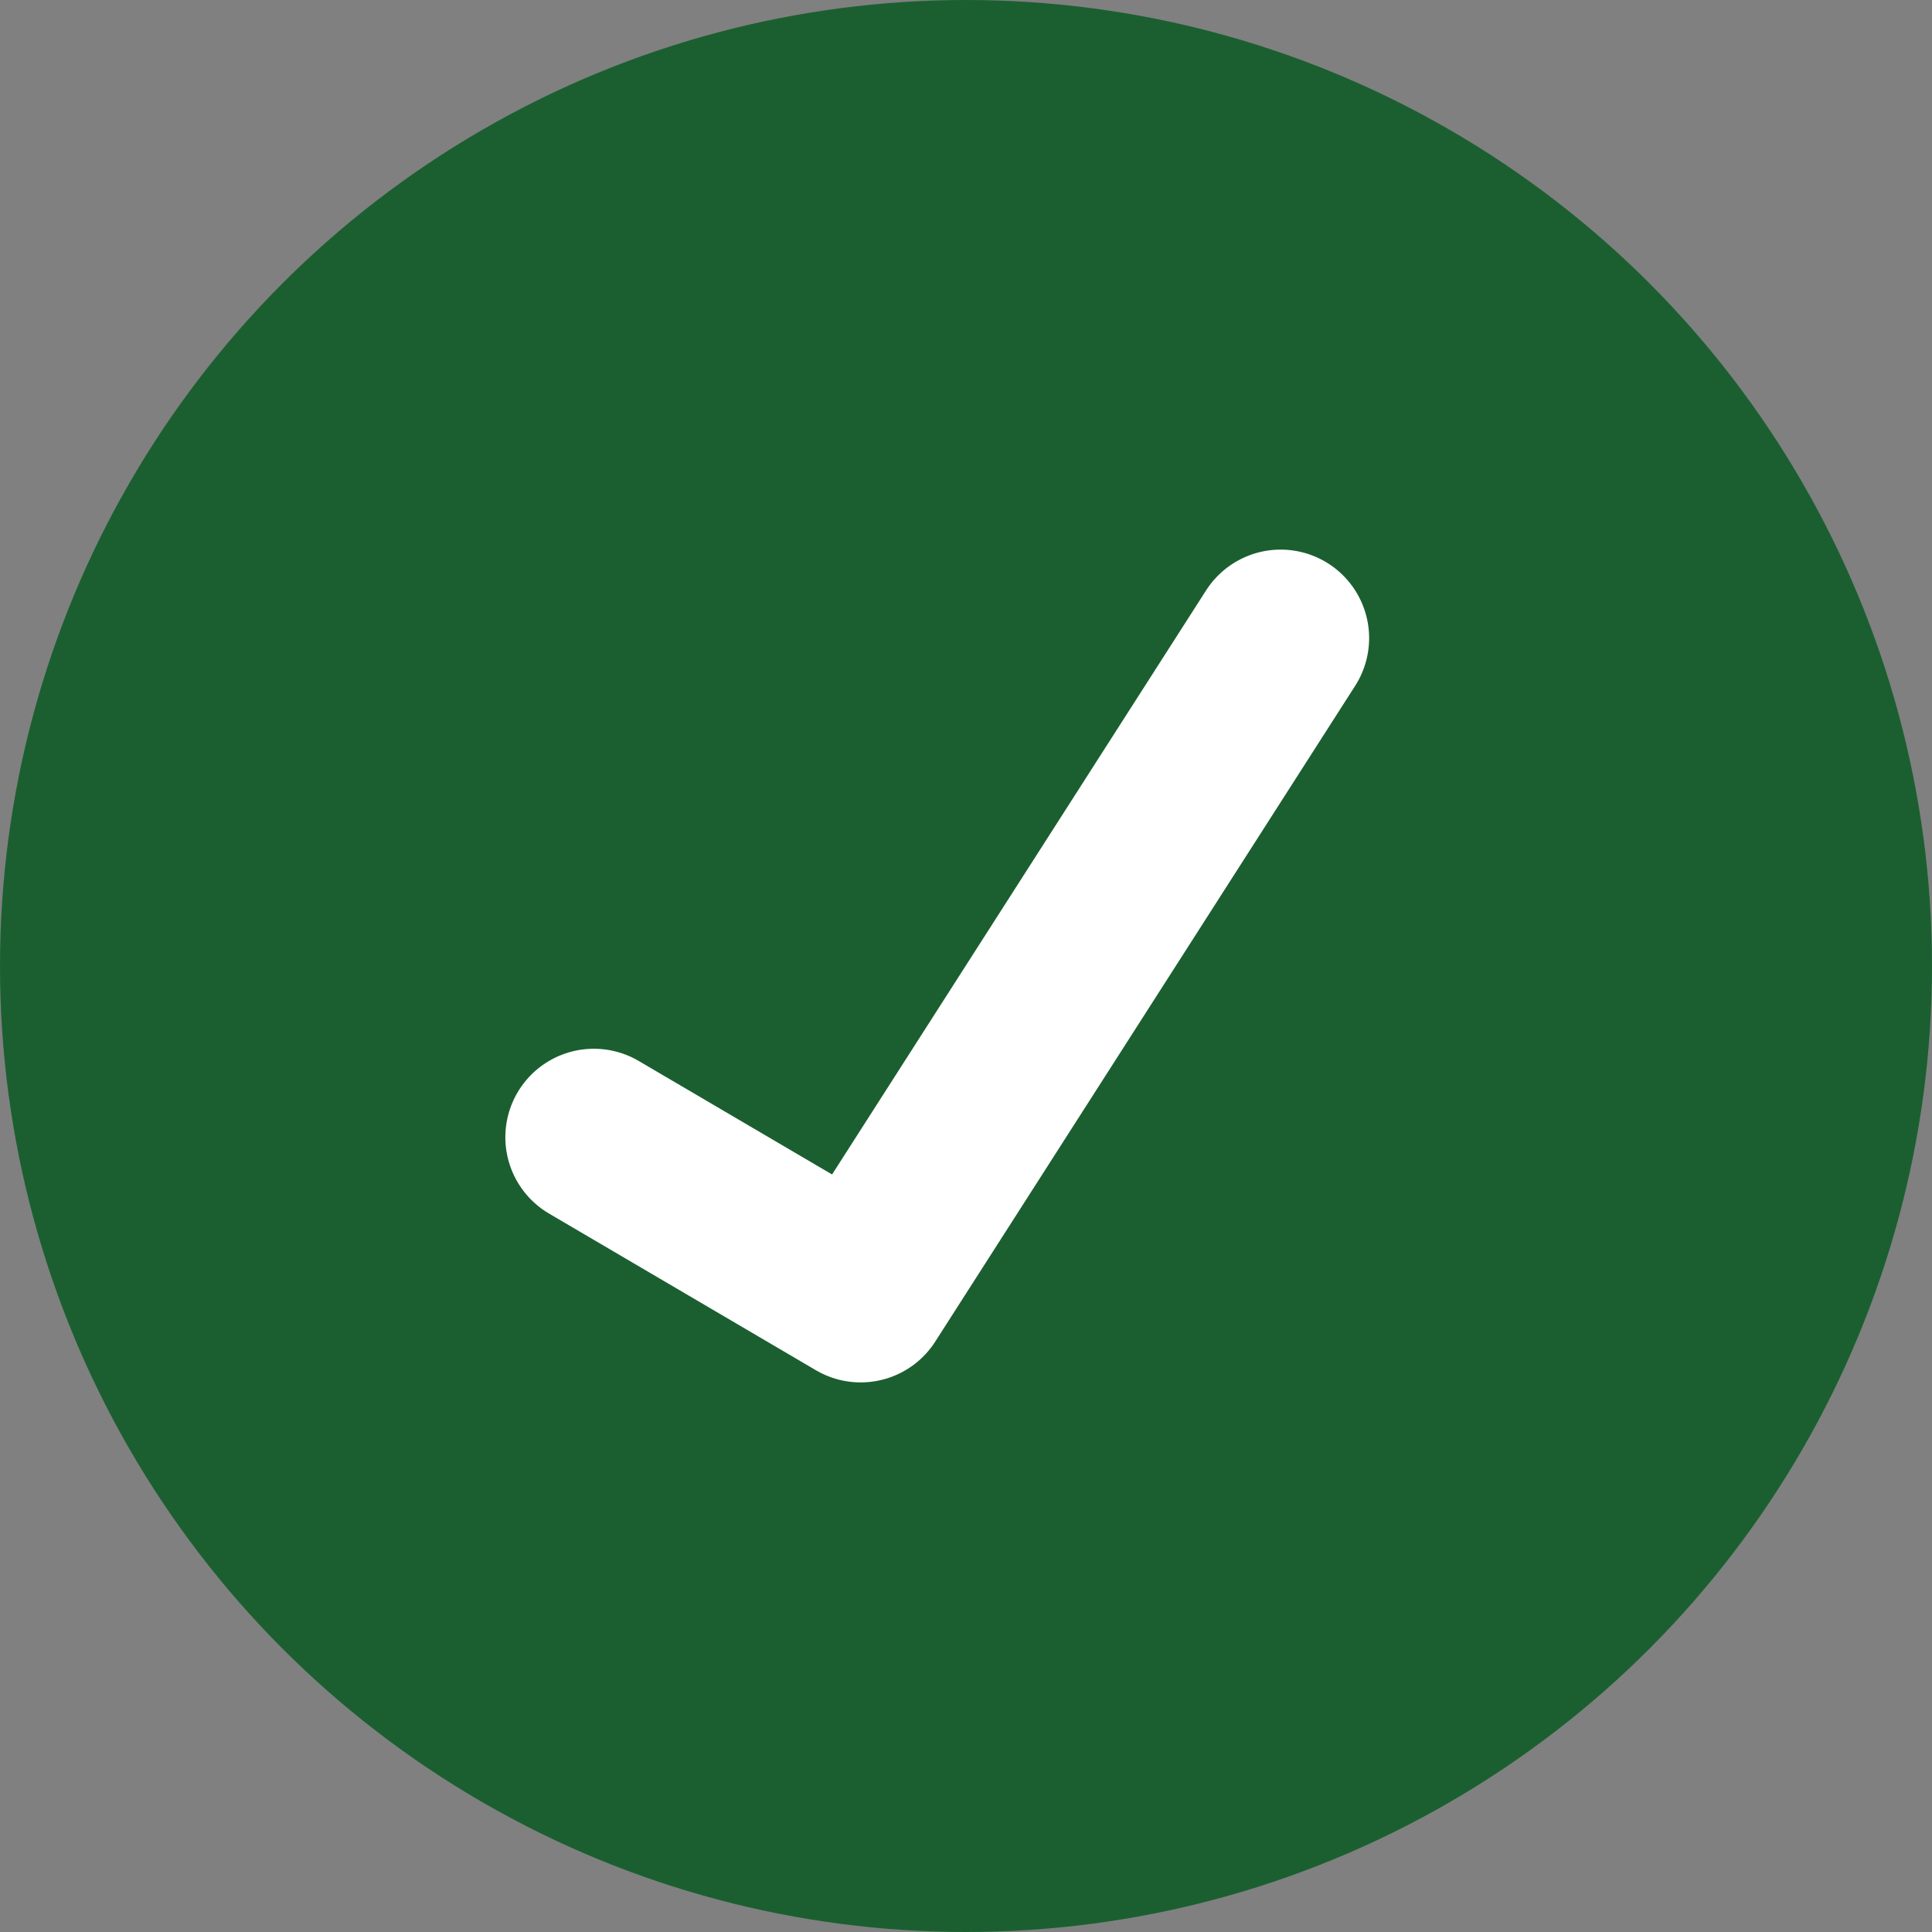
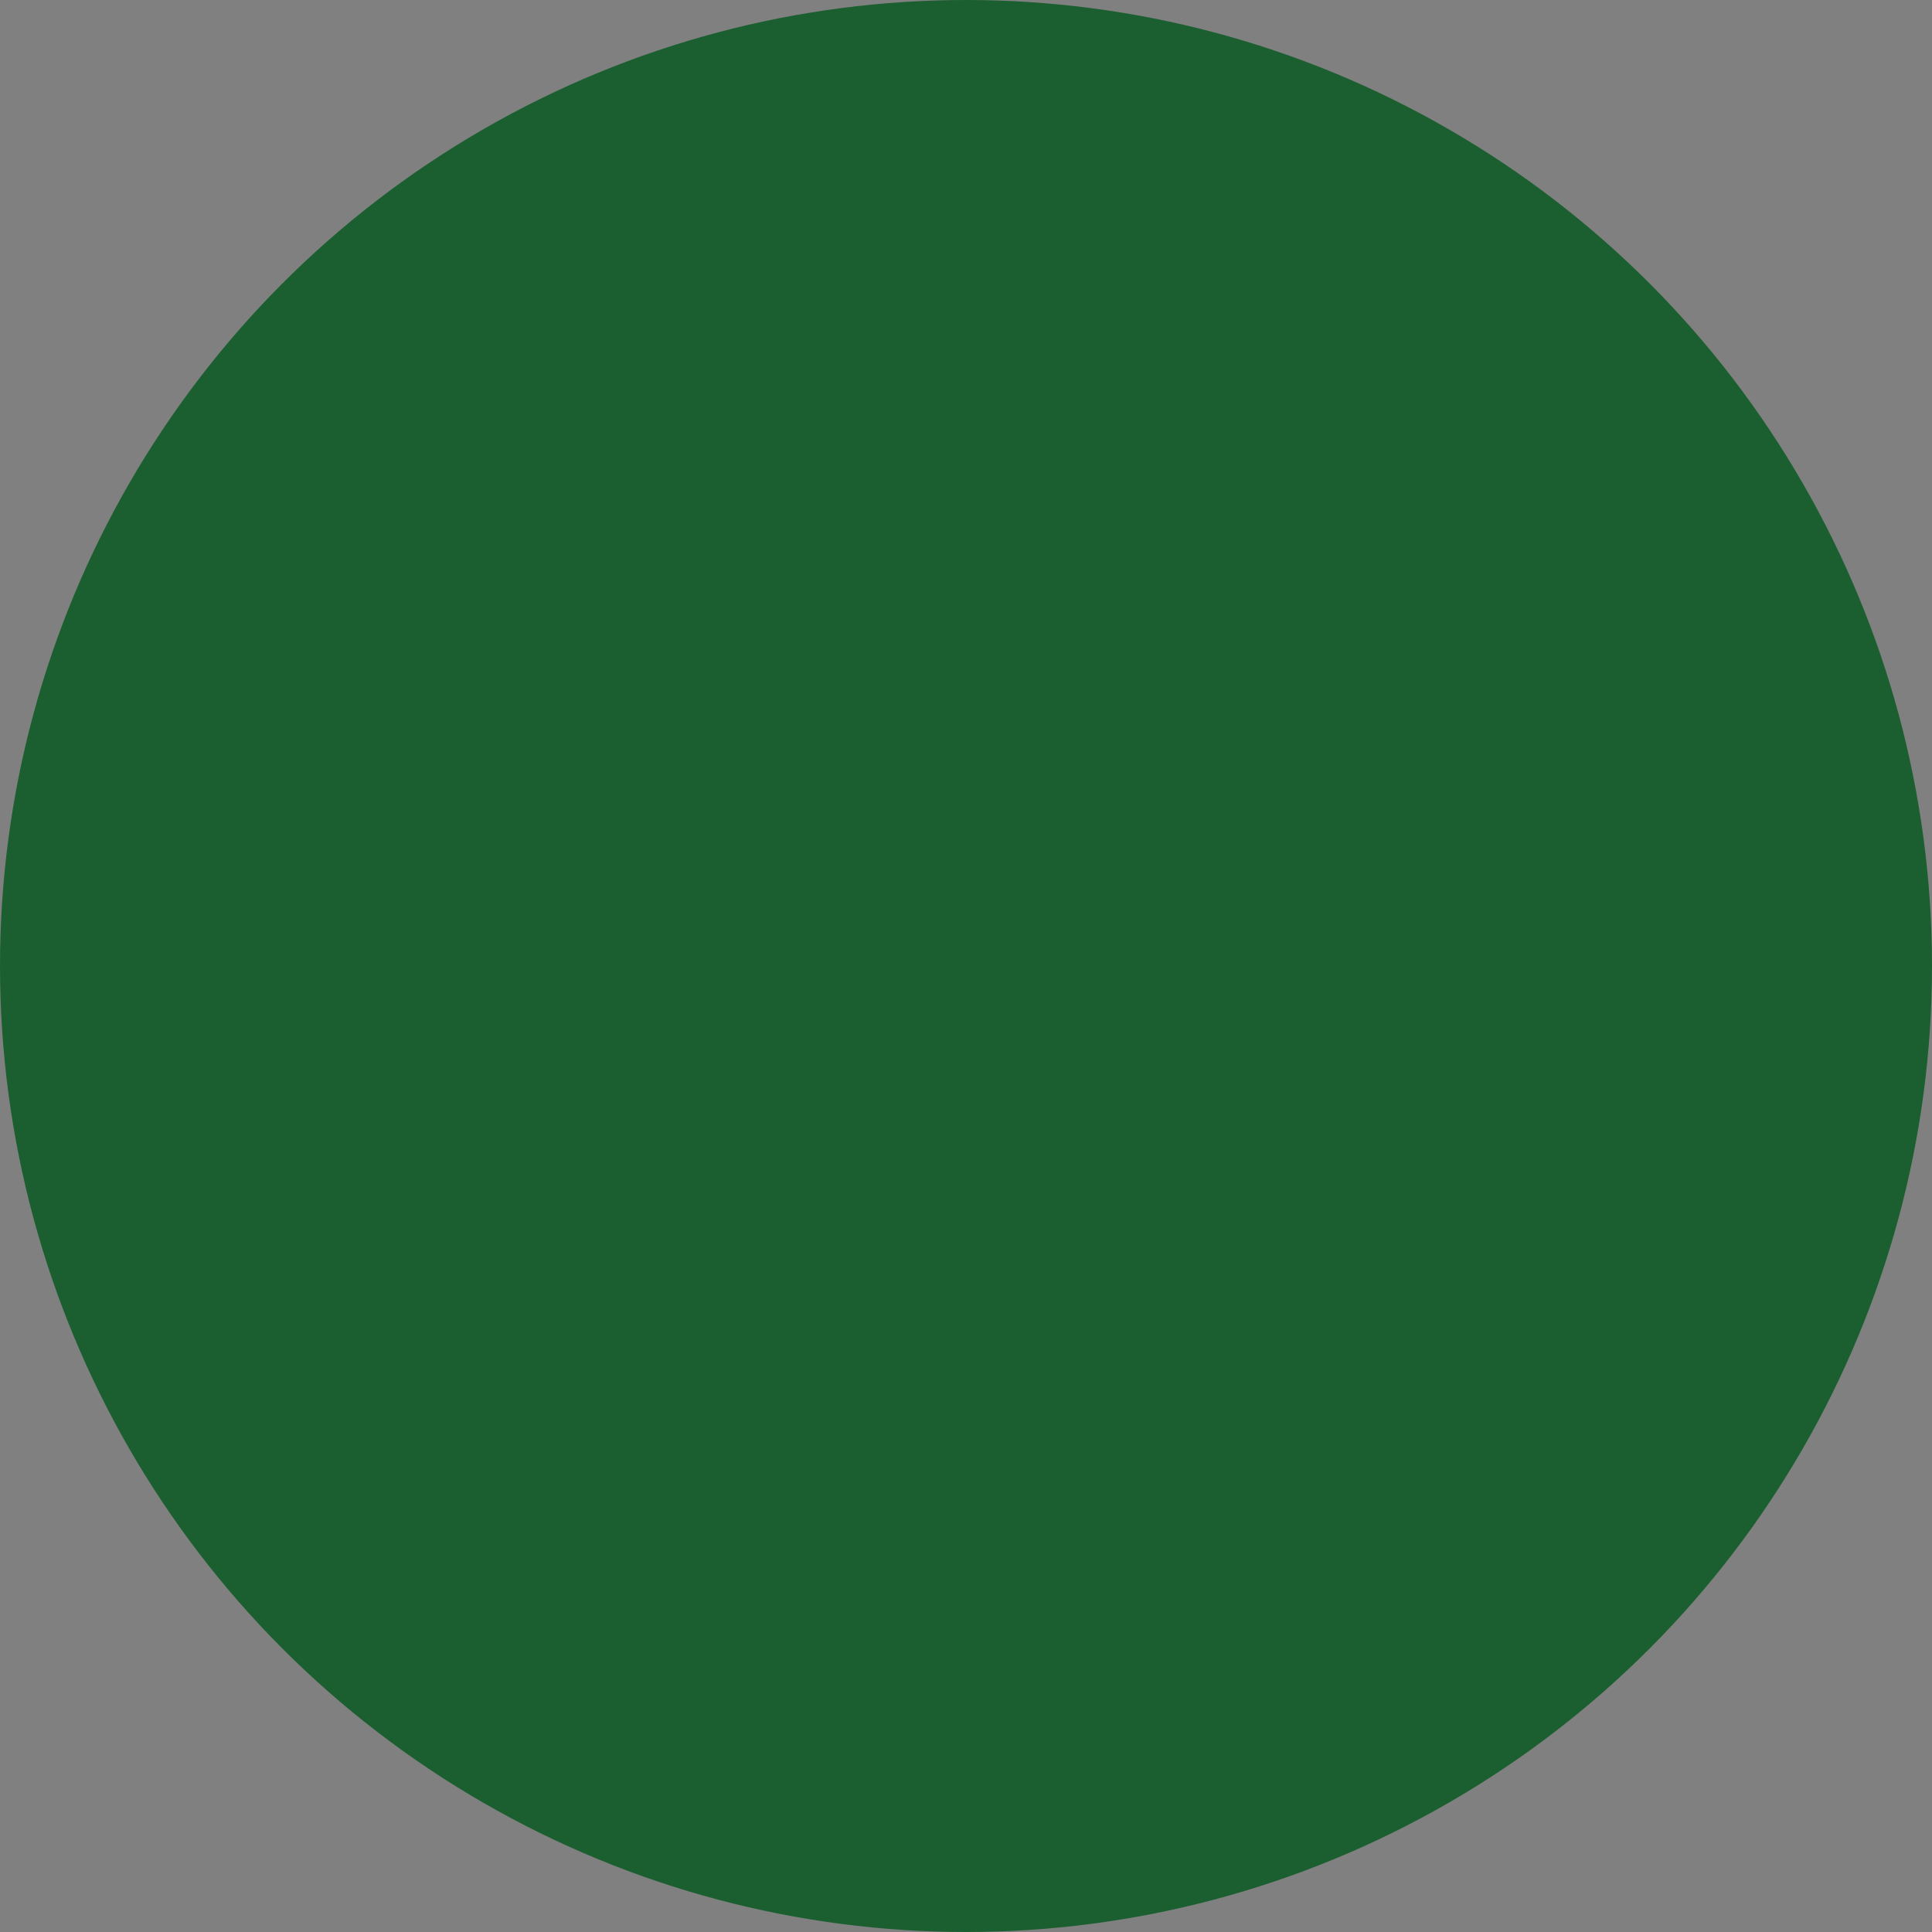
<svg xmlns="http://www.w3.org/2000/svg" width="43.66" height="43.66" viewBox="0 0 43.66 43.66">
  <rect x="0" y="0" width="43.66" height="43.66" fill="#808080" stroke="none" />
  <g id="Layer_2" data-name="Layer 2">
    <circle cx="21.83" cy="21.83" r="21.83" style="fill: #1b5f30" />
-     <polyline points="13.42 25.7 19.45 29.24 28.94 14.42" style="fill: none;stroke: #fff;stroke-linecap: round;stroke-linejoin: round;stroke-width: 4px" />
  </g>
</svg>